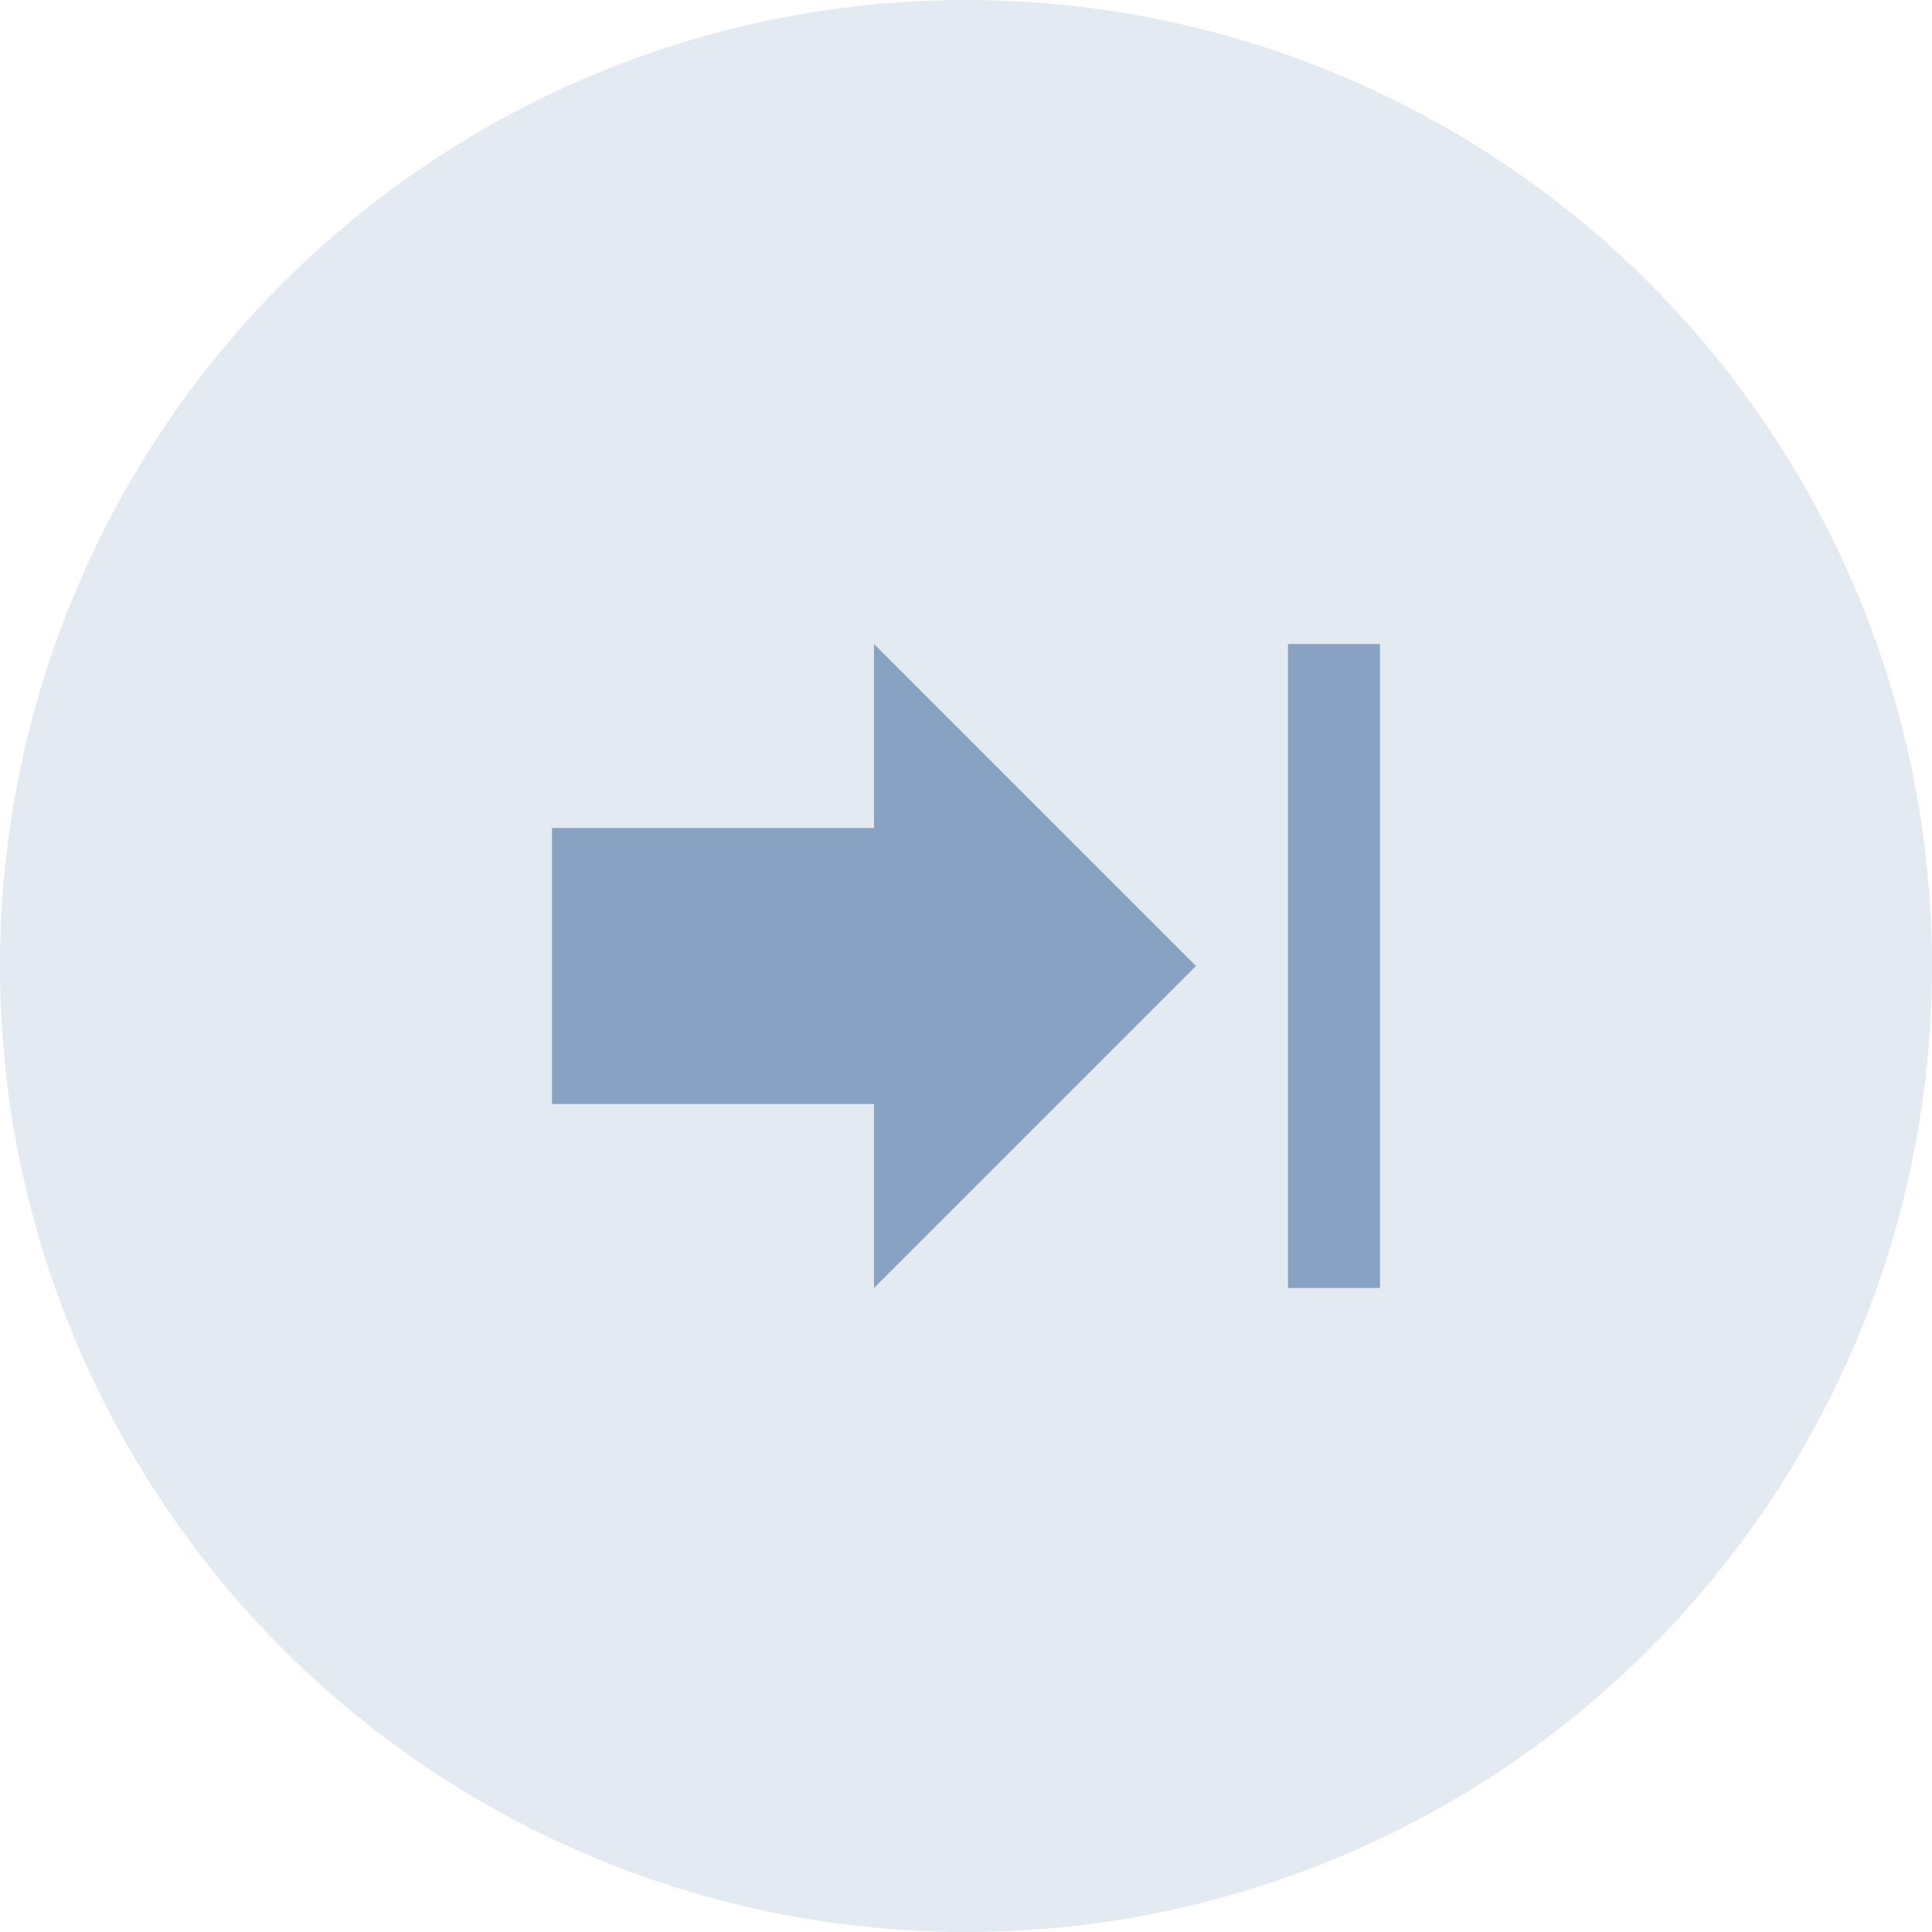
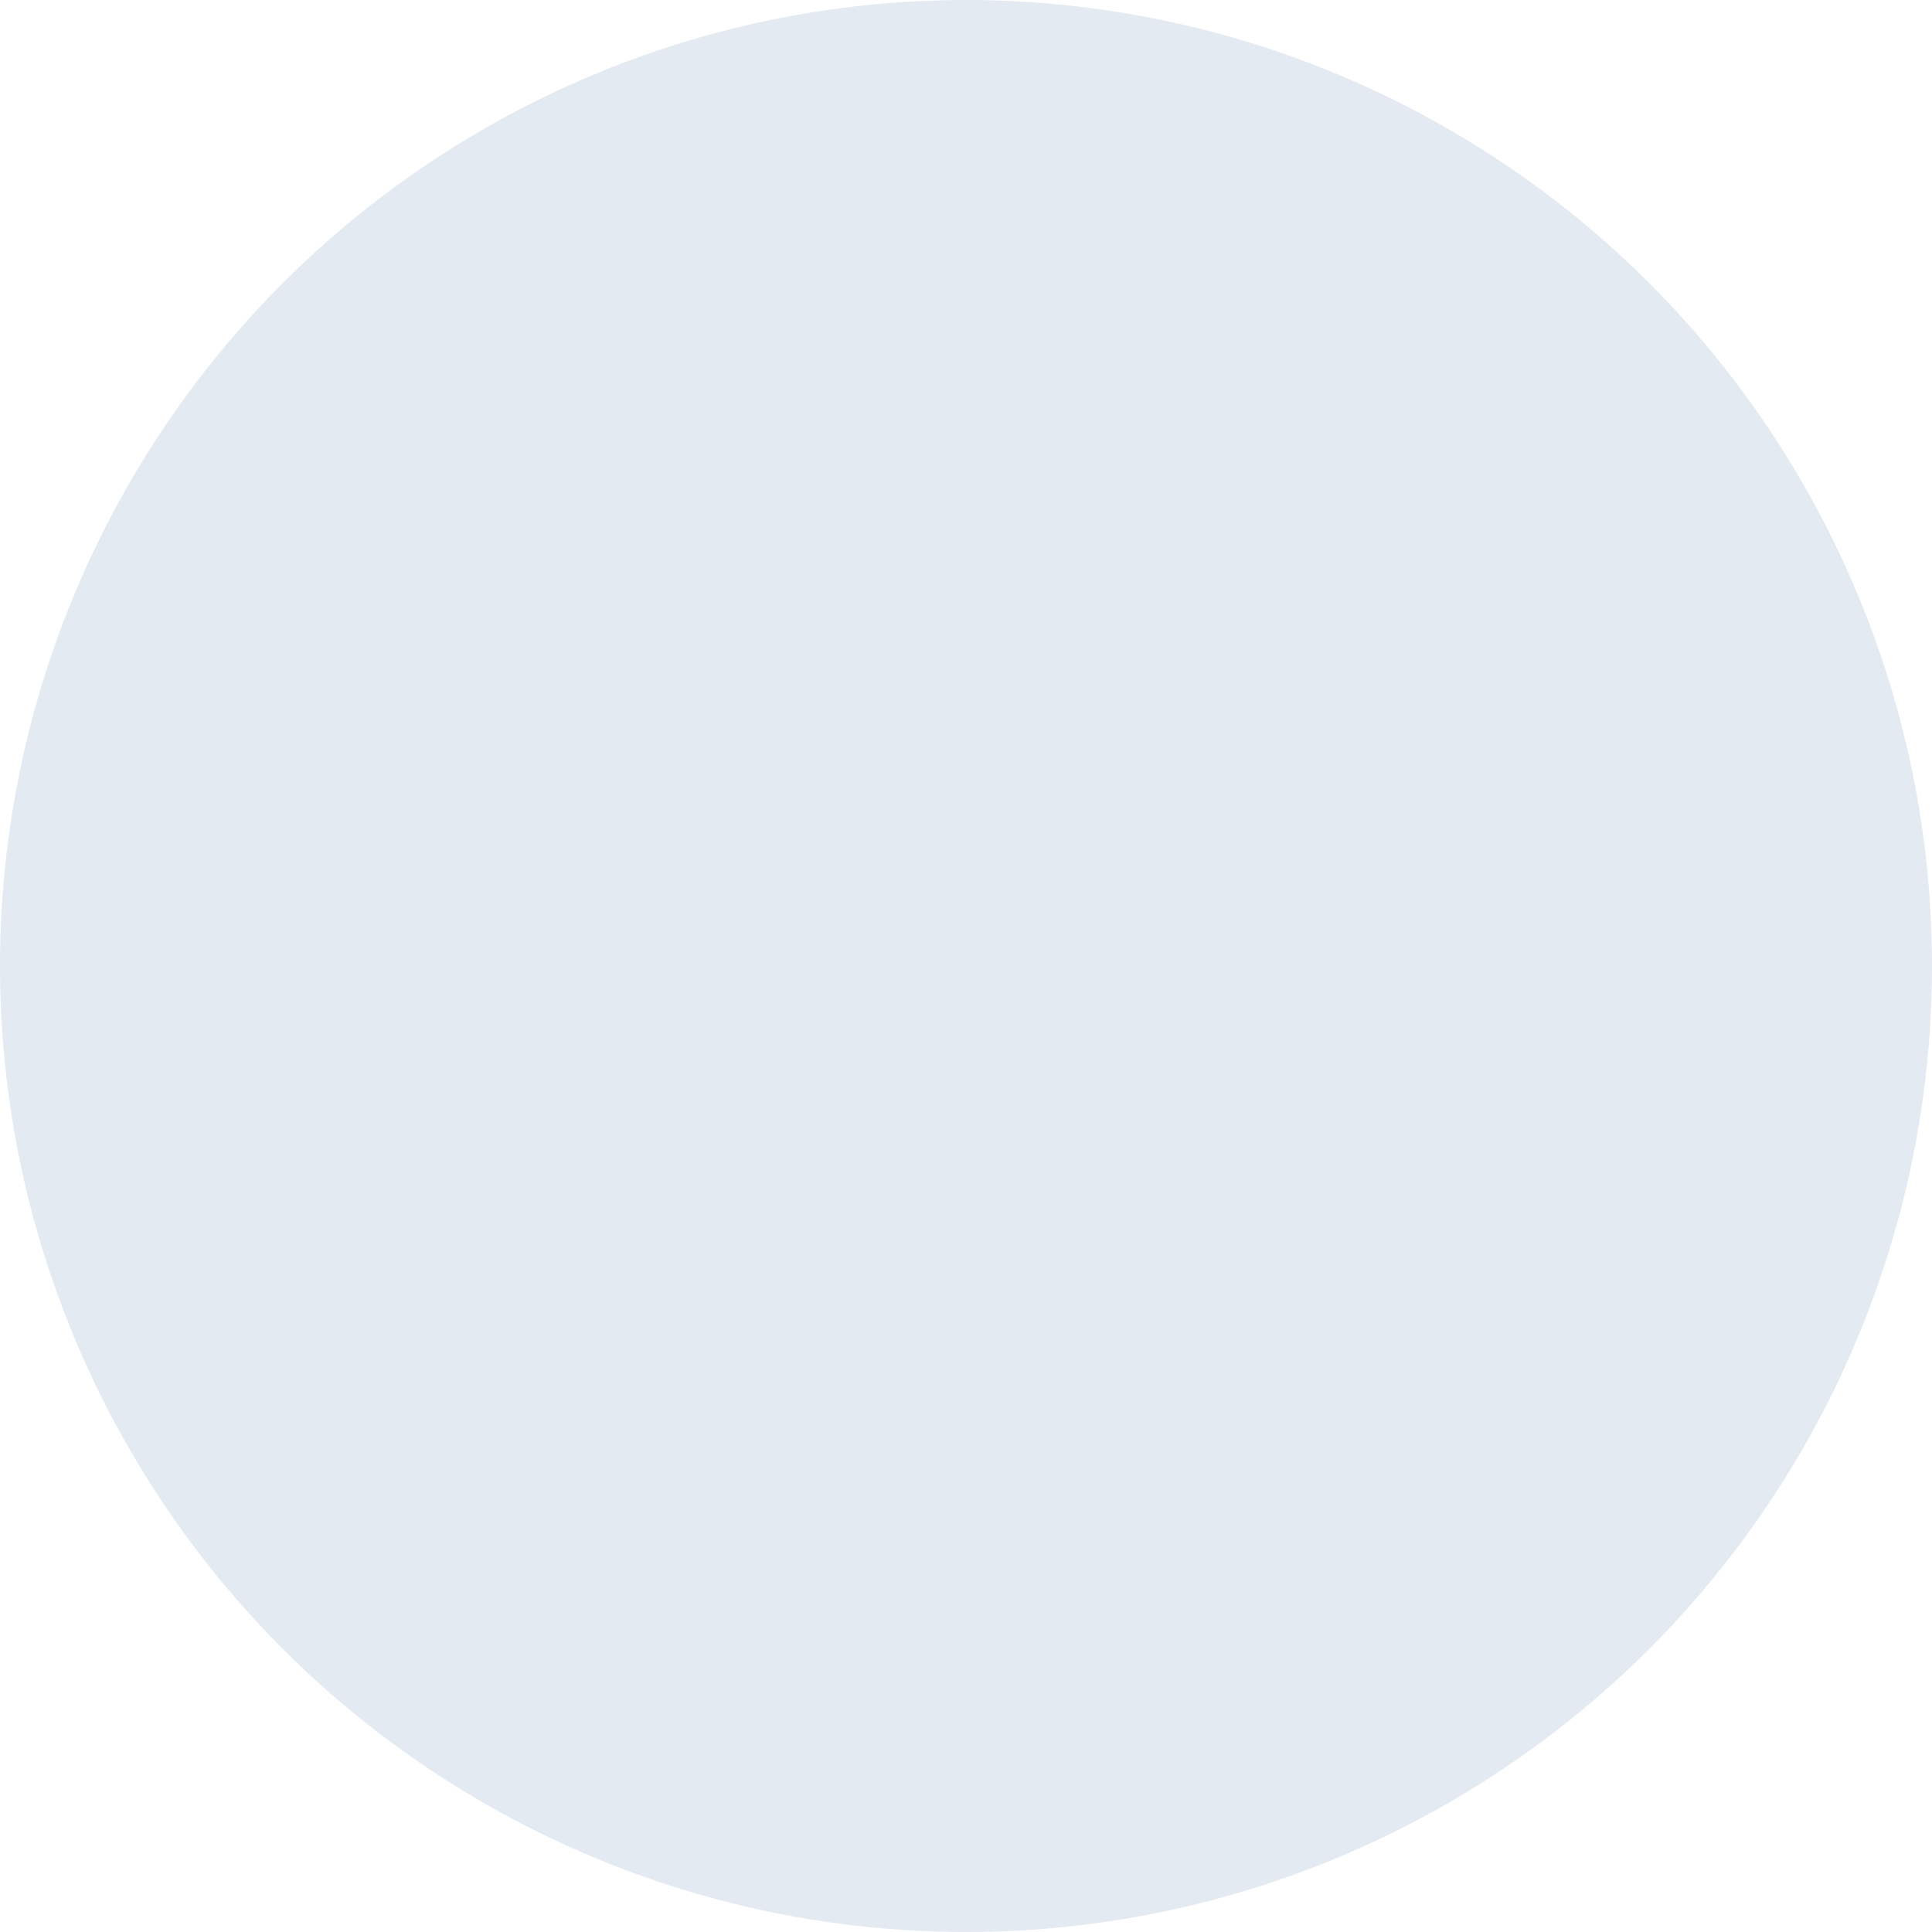
<svg xmlns="http://www.w3.org/2000/svg" width="42px" height="42px" viewBox="0 0 42 42" version="1.1">
  <title>icon/tools/tool-move-default</title>
  <g id="icon/tools/tool-move-default" stroke="none" stroke-width="1" fill="none" fill-rule="evenodd">
    <circle id="Oval" fill="#E4EAF1" cx="21" cy="21" r="21" />
-     <path d="M28,19 L24,19 L24,12 L18,12 L18,19 L14,19 L21,26 L28,19 Z M14,28 L14,30 L28,30 L28,28 L14,28 Z" id="Shape" fill="#87A2C2" fill-rule="nonzero" transform="translate(21, 21) rotate(-90) translate(-21, -21) " />
  </g>
</svg>